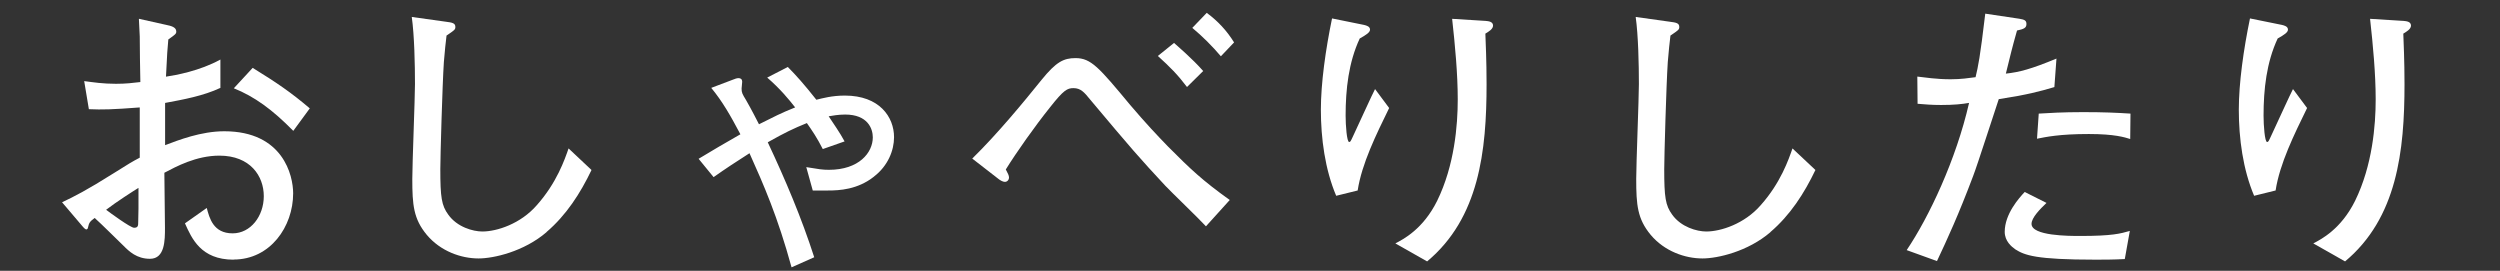
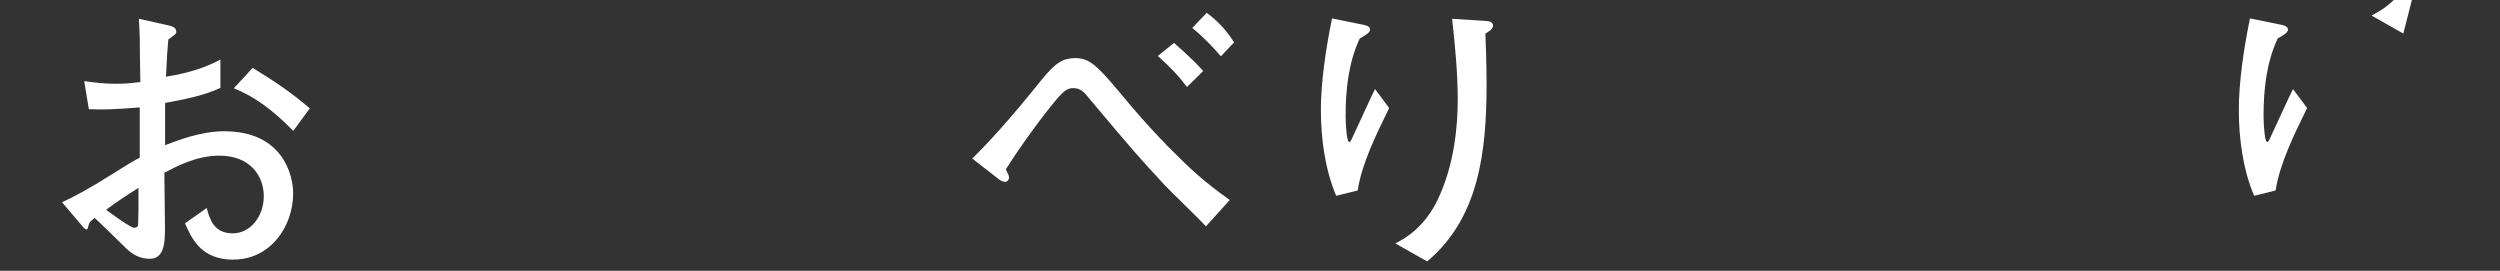
<svg xmlns="http://www.w3.org/2000/svg" fill="none" height="26" viewBox="0 0 240 26" width="240">
  <rect x="0" y="0" width="240" height="26" fill="#333333" stroke="none" />
  <g fill="#fff">
    <path d="m22.416 24.928c-3.132 0-4.012-2.044-4.66-3.488l2.093-1.476c.257.967.623 2.437 2.484 2.437 1.72 0 2.991-1.644 2.991-3.572s-1.297-3.888-4.262-3.888c-2.234 0-4.153 1.051-5.283 1.644 0 .683.058 5.08.058 5.28 0 1.193 0 2.979-1.438 2.979-1.271 0-2.003-.709-2.542-1.251-.764-.735-2.035-2.011-2.767-2.669-.507.367-.539.484-.648.935 0 .084-.083.168-.167.168s-.34-.258-.34-.284l-1.977-2.327c1.155-.542 2.375-1.161 4.943-2.779 1.579-.993 1.72-1.077 2.516-1.502v-4.822c-2.625.2-3.588.226-4.885.168l-.449-2.695c.905.116 1.778.258 3.049.258.963 0 1.637-.084 2.343-.168-.026-.709-.058-3.746-.058-4.371-.026-.709-.058-1.193-.083-1.702l2.658.593c.398.084.931.2.931.625 0 .226-.084.284-.764.767-.084.967-.116 1.251-.225 3.572.931-.142 3.222-.542 5.225-1.644v2.721c-1.637.767-3.505 1.109-5.309 1.444v4.055c1.271-.483 3.447-1.335 5.681-1.335 5.649 0 6.612 4.255 6.612 5.957 0 3.204-2.202 6.357-5.707 6.357zm-9.122-6.892c-.424.258-2.144 1.36-3.107 2.102.366.284 2.343 1.728 2.683 1.728.398 0 .398-.226.398-.567l.026-1.302zm14.86-5.474c-2.035-2.07-3.729-3.288-5.707-4.087l1.81-1.96c2.343 1.444 3.672 2.353 5.482 3.888l-1.579 2.153z" />
-     <path d="m52.471 22.284c-2.176 1.87-5.084 2.527-6.528 2.527-1.669 0-3.646-.683-4.975-2.269-1.271-1.534-1.387-2.862-1.387-5.364 0-1.444.257-7.801.257-9.11 0-1.844-.058-4.681-.308-6.441l3.222.451c.68.084.963.142.963.509 0 .258-.084.309-.847.825-.084.683-.167 1.444-.257 2.553-.141 2.102-.34 9.136-.34 10.27 0 2.695.116 3.488.764 4.371.847 1.193 2.375 1.618 3.274 1.618 1.387 0 3.672-.735 5.225-2.527 1.919-2.153 2.683-4.397 3.049-5.448l2.202 2.07c-1.072 2.244-2.426 4.339-4.32 5.957z" />
-     <path d="m83.905 16.953c-1.579 1.251-3.332 1.335-4.41 1.335h-1.47l-.623-2.244c1.213.2 1.553.258 2.176.258 2.882 0 4.211-1.644 4.211-3.12 0-.825-.481-2.186-2.658-2.186-.68 0-1.245.116-1.579.168.449.683 1.072 1.56 1.528 2.411l-2.093.735c-.565-1.109-1.014-1.76-1.528-2.495-1.329.541-2.093.909-3.755 1.844 1.695 3.604 3.248 7.266 4.461 11.037l-2.176.967c-1.329-4.855-2.683-7.943-4.038-10.954-1.329.851-2.285 1.476-3.447 2.295l-1.438-1.76c1.695-1.019 2.176-1.302 4.012-2.353-.963-1.818-1.72-3.146-2.799-4.455l2.093-.793c.199-.084.366-.142.539-.142.199 0 .34.116.34.342 0 .116-.058.567-.058.651 0 .4.058.509.424 1.109.084.142.539.935 1.245 2.327 1.47-.735 2.061-1.051 3.473-1.618-.623-.793-1.438-1.786-2.683-2.863l1.977-1.019c.789.793 1.553 1.644 2.741 3.146.591-.142 1.496-.4 2.741-.4 3.306 0 4.718 2.044 4.718 3.997 0 1.276-.591 2.753-1.919 3.772z" />
    <path d="m115.763 21.717c-.59-.651-3.363-3.32-3.896-3.888-2.484-2.669-3.248-3.546-7.202-8.259-.591-.735-.931-1.109-1.611-1.109-.591 0-.931.168-2.234 1.818-1.496 1.87-3.223 4.313-4.263 5.989.199.367.308.593.308.767 0 .226-.167.425-.398.425-.199 0-.481-.168-.648-.309l-2.484-1.928c2.484-2.437 4.975-5.474 6.669-7.575 1.387-1.702 2.093-2.07 3.249-2.07 1.495 0 2.259.909 5.257 4.513 1.47 1.728 2.516 2.837 3.614 3.971 2.144 2.153 3.273 3.236 5.931 5.138l-2.285 2.527zm-1.81-13.365c-.905-1.193-1.611-1.902-2.799-2.979l1.554-1.251c.282.258 1.752 1.502 2.799 2.695zm3.248-2.953c-.789-.935-1.778-1.928-2.741-2.721l1.387-1.444c1.072.793 1.919 1.702 2.625 2.837l-1.271 1.335z" />
    <path d="m130.335 18.287-2.061.509c-1.072-2.527-1.47-5.506-1.47-8.259 0-2.553.45-5.757 1.072-8.768l3.081.625c.225.058.565.142.565.451 0 .258-.34.484-.988.851-1.072 2.295-1.355 4.88-1.355 7.408 0 .935.116 2.527.34 2.527.116 0 .142-.058.366-.541.283-.593 1.952-4.255 2.119-4.539l1.354 1.818c-1.245 2.553-2.625 5.332-3.023 7.917zm12.26-15.067c.026.767.116 2.579.116 4.855 0 6.415-.706 12.849-5.707 17.02l-3.049-1.728c.764-.4 2.658-1.36 4.012-4.088 1.669-3.404 1.977-7.266 1.977-9.729 0-2.463-.257-5.19-.539-7.743l3.222.2c.257.026.706.058.706.451 0 .342-.449.593-.731.767z" />
-     <path d="m169.966 22.284c-2.176 1.87-5.083 2.527-6.528 2.527-1.669 0-3.646-.683-4.975-2.269-1.271-1.534-1.386-2.862-1.386-5.364 0-1.444.257-7.801.257-9.11 0-1.844-.058-4.681-.308-6.441l3.222.451c.68.084.963.142.963.509 0 .258-.084.309-.848.825-.083.683-.166 1.444-.256 2.553-.142 2.102-.341 9.136-.341 10.27 0 2.695.116 3.488.764 4.371.848 1.193 2.375 1.618 3.274 1.618 1.387 0 3.672-.735 5.225-2.527 1.92-2.153 2.683-4.397 3.049-5.448l2.202 2.07c-1.072 2.244-2.426 4.339-4.32 5.957z" />
-     <path d="m197.222 8.359c-1.438.426-2.6.735-5.341 1.16-.398 1.161-2.06 6.357-2.458 7.375-1.387 3.688-2.484 6.073-3.473 8.168l-2.908-1.051c2.144-3.178 4.744-8.684 5.989-14.132-.68.116-1.438.2-2.683.2-.905 0-1.553-.058-2.26-.116l-.025-2.611c.732.084 1.861.258 3.19.258 1.046 0 1.72-.116 2.401-.2.257-1.077.423-1.818.931-6.099l3.248.484c.481.084.706.142.706.509 0 .367-.225.484-.905.625-.507 1.786-.623 2.327-1.072 4.139 1.296-.142 2.4-.426 4.859-1.444l-.199 2.721zm6.753 16.511c-1.104.058-2.061.058-2.799.058-5.764 0-6.811-.426-7.709-.993-.366-.258-1.014-.793-1.014-1.676 0-1.728 1.386-3.262 1.919-3.83l2.092 1.051c-.622.593-1.437 1.418-1.437 2.011 0 1.161 3.614 1.161 4.66 1.161 3.107 0 3.871-.226 4.776-.483l-.482 2.695zm.539-11.521c-.539-.168-1.496-.483-3.986-.483-2.85 0-4.121.284-4.975.451l.167-2.411c.931-.058 2.285-.142 4.262-.142s3.223.058 4.545.142l-.026 2.437z" />
-     <path d="m218.457 18.287-2.061.509c-1.072-2.527-1.47-5.506-1.47-8.259 0-2.553.449-5.757 1.072-8.768l3.081.625c.225.058.565.142.565.451 0 .258-.34.484-.988.851-1.072 2.295-1.355 4.88-1.355 7.408 0 .935.116 2.527.34 2.527.116 0 .142-.058.366-.541.283-.593 1.952-4.255 2.119-4.539l1.354 1.818c-1.245 2.553-2.625 5.332-3.023 7.917zm12.26-15.067c.026.767.116 2.579.116 4.855 0 6.415-.706 12.849-5.707 17.02l-3.049-1.728c.764-.4 2.657-1.36 4.012-4.088 1.669-3.404 1.977-7.266 1.977-9.729 0-2.463-.257-5.19-.539-7.743l3.222.2c.257.026.706.058.706.451 0 .342-.449.593-.731.767z" />
+     <path d="m218.457 18.287-2.061.509c-1.072-2.527-1.47-5.506-1.47-8.259 0-2.553.449-5.757 1.072-8.768l3.081.625c.225.058.565.142.565.451 0 .258-.34.484-.988.851-1.072 2.295-1.355 4.88-1.355 7.408 0 .935.116 2.527.34 2.527.116 0 .142-.058.366-.541.283-.593 1.952-4.255 2.119-4.539l1.354 1.818c-1.245 2.553-2.625 5.332-3.023 7.917zm12.26-15.067l-3.049-1.728c.764-.4 2.657-1.36 4.012-4.088 1.669-3.404 1.977-7.266 1.977-9.729 0-2.463-.257-5.19-.539-7.743l3.222.2c.257.026.706.058.706.451 0 .342-.449.593-.731.767z" />
  </g>
</svg>